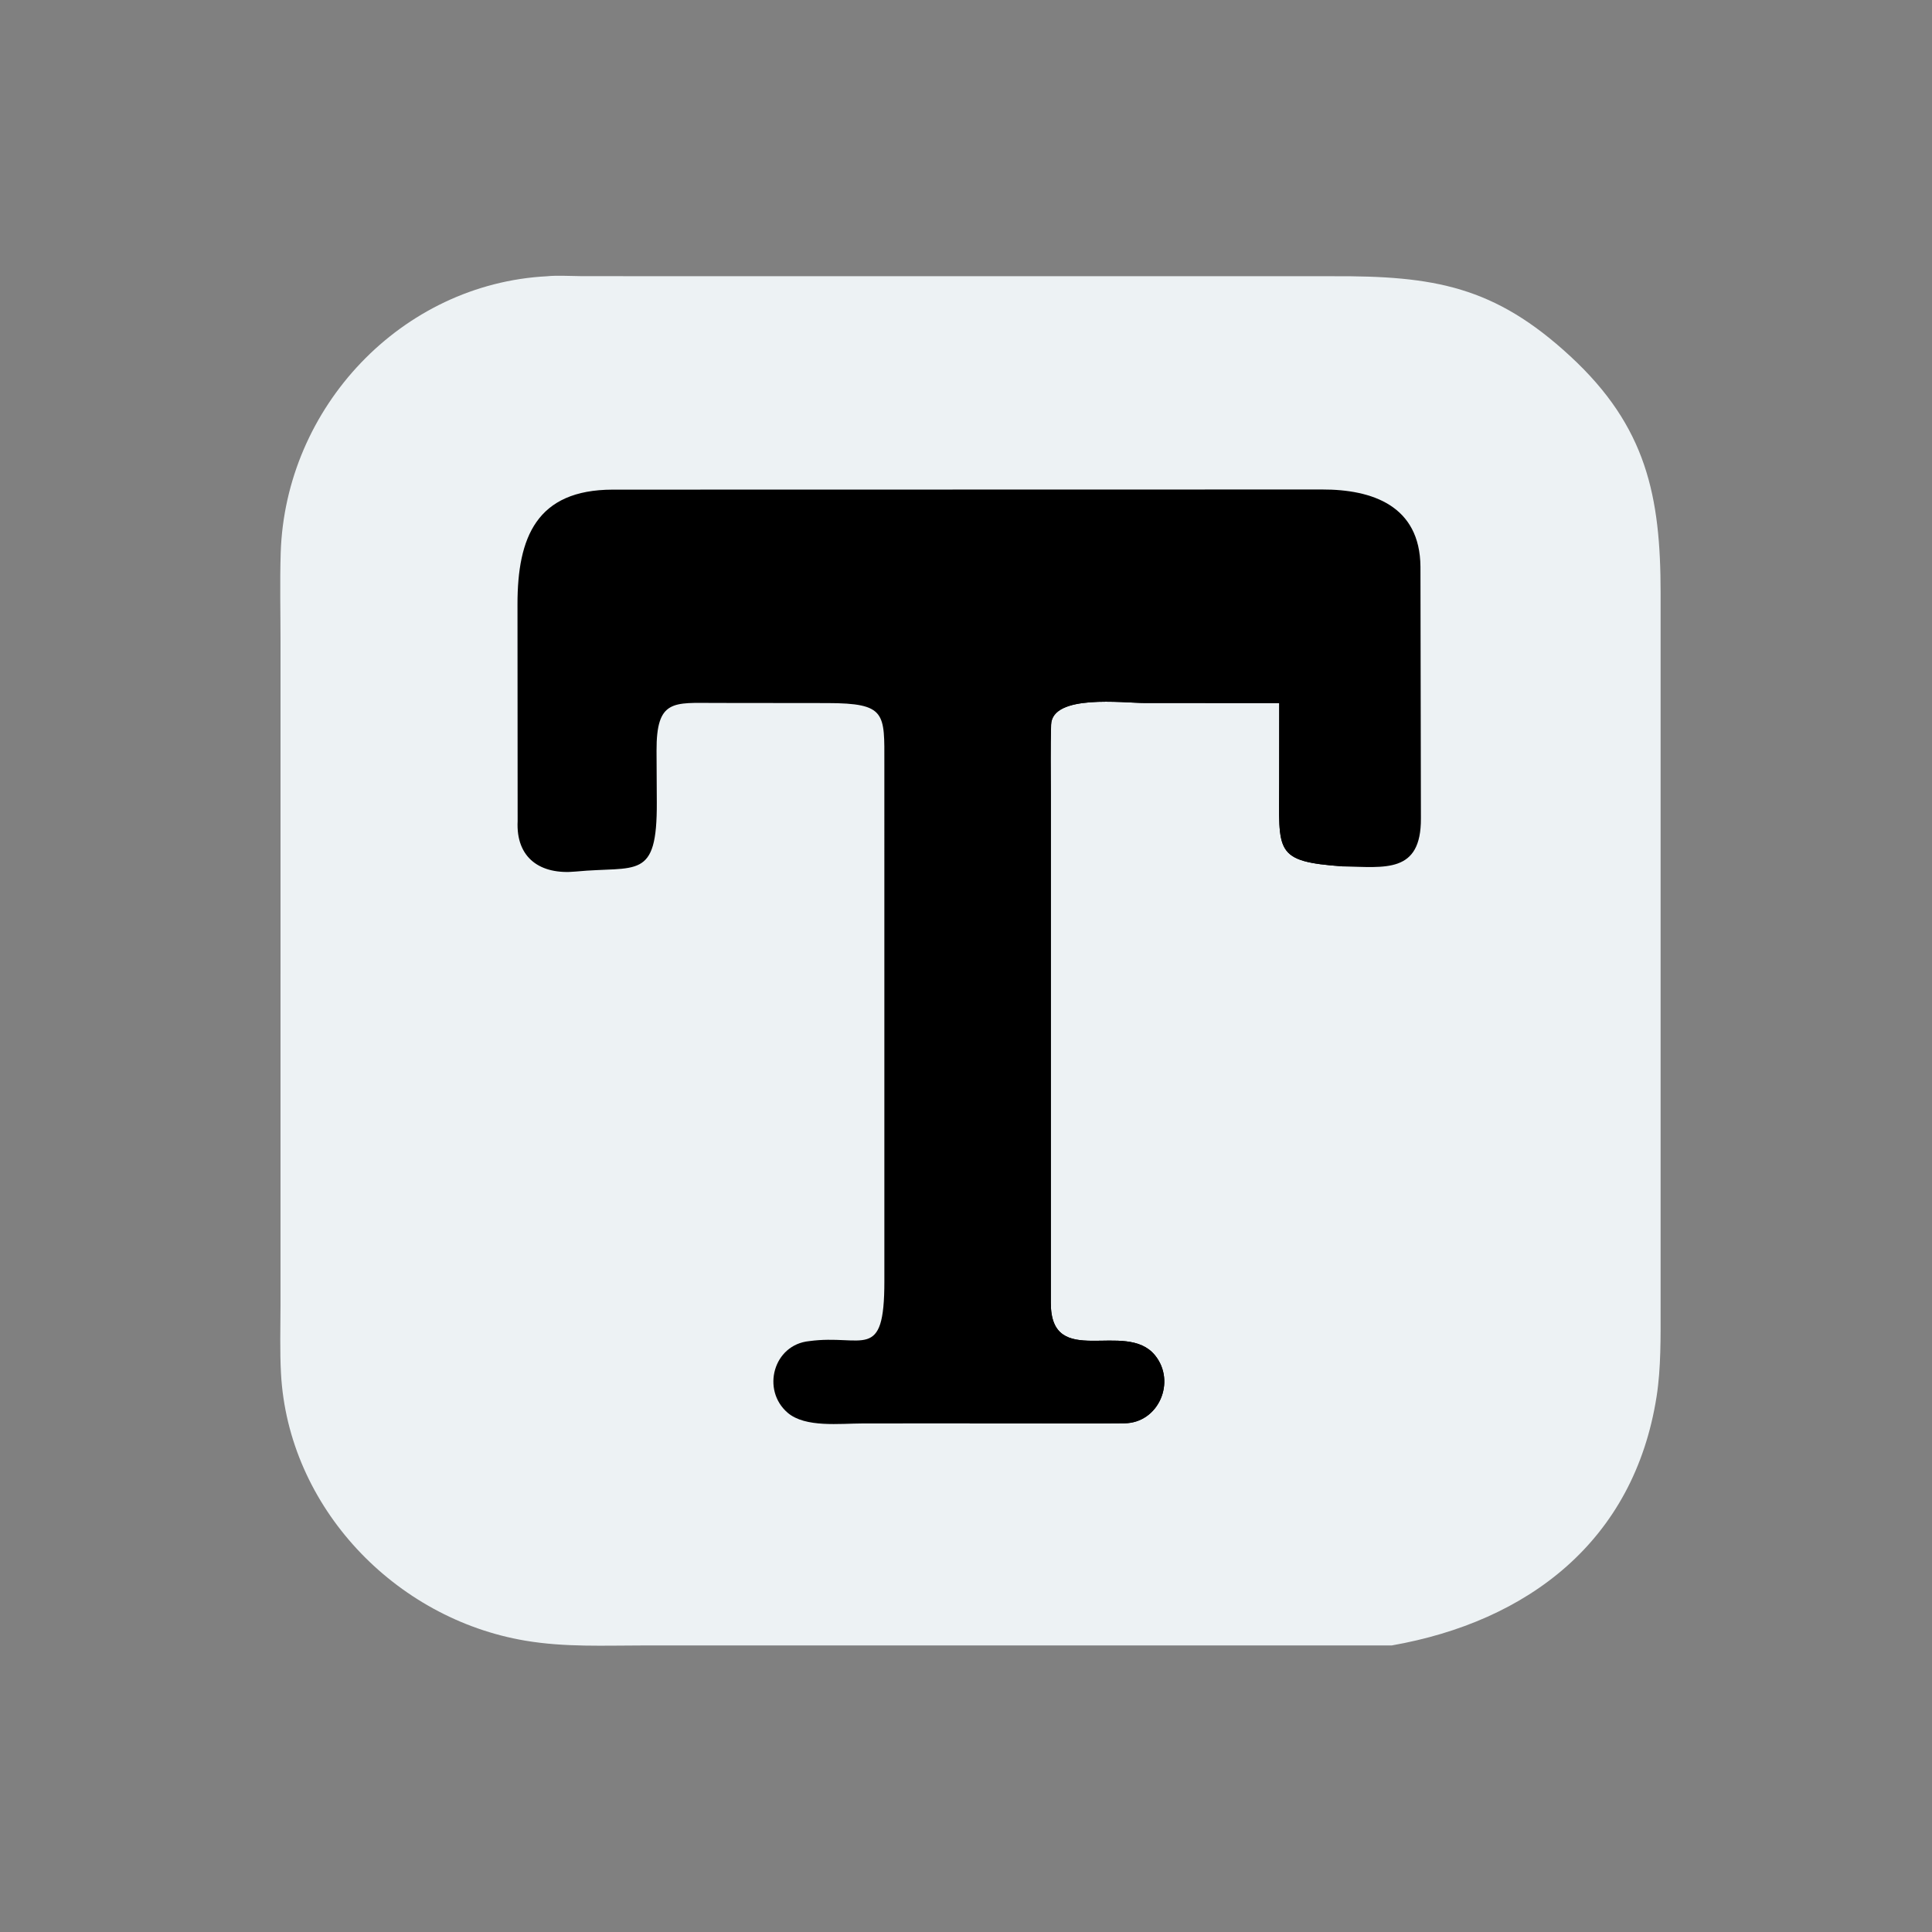
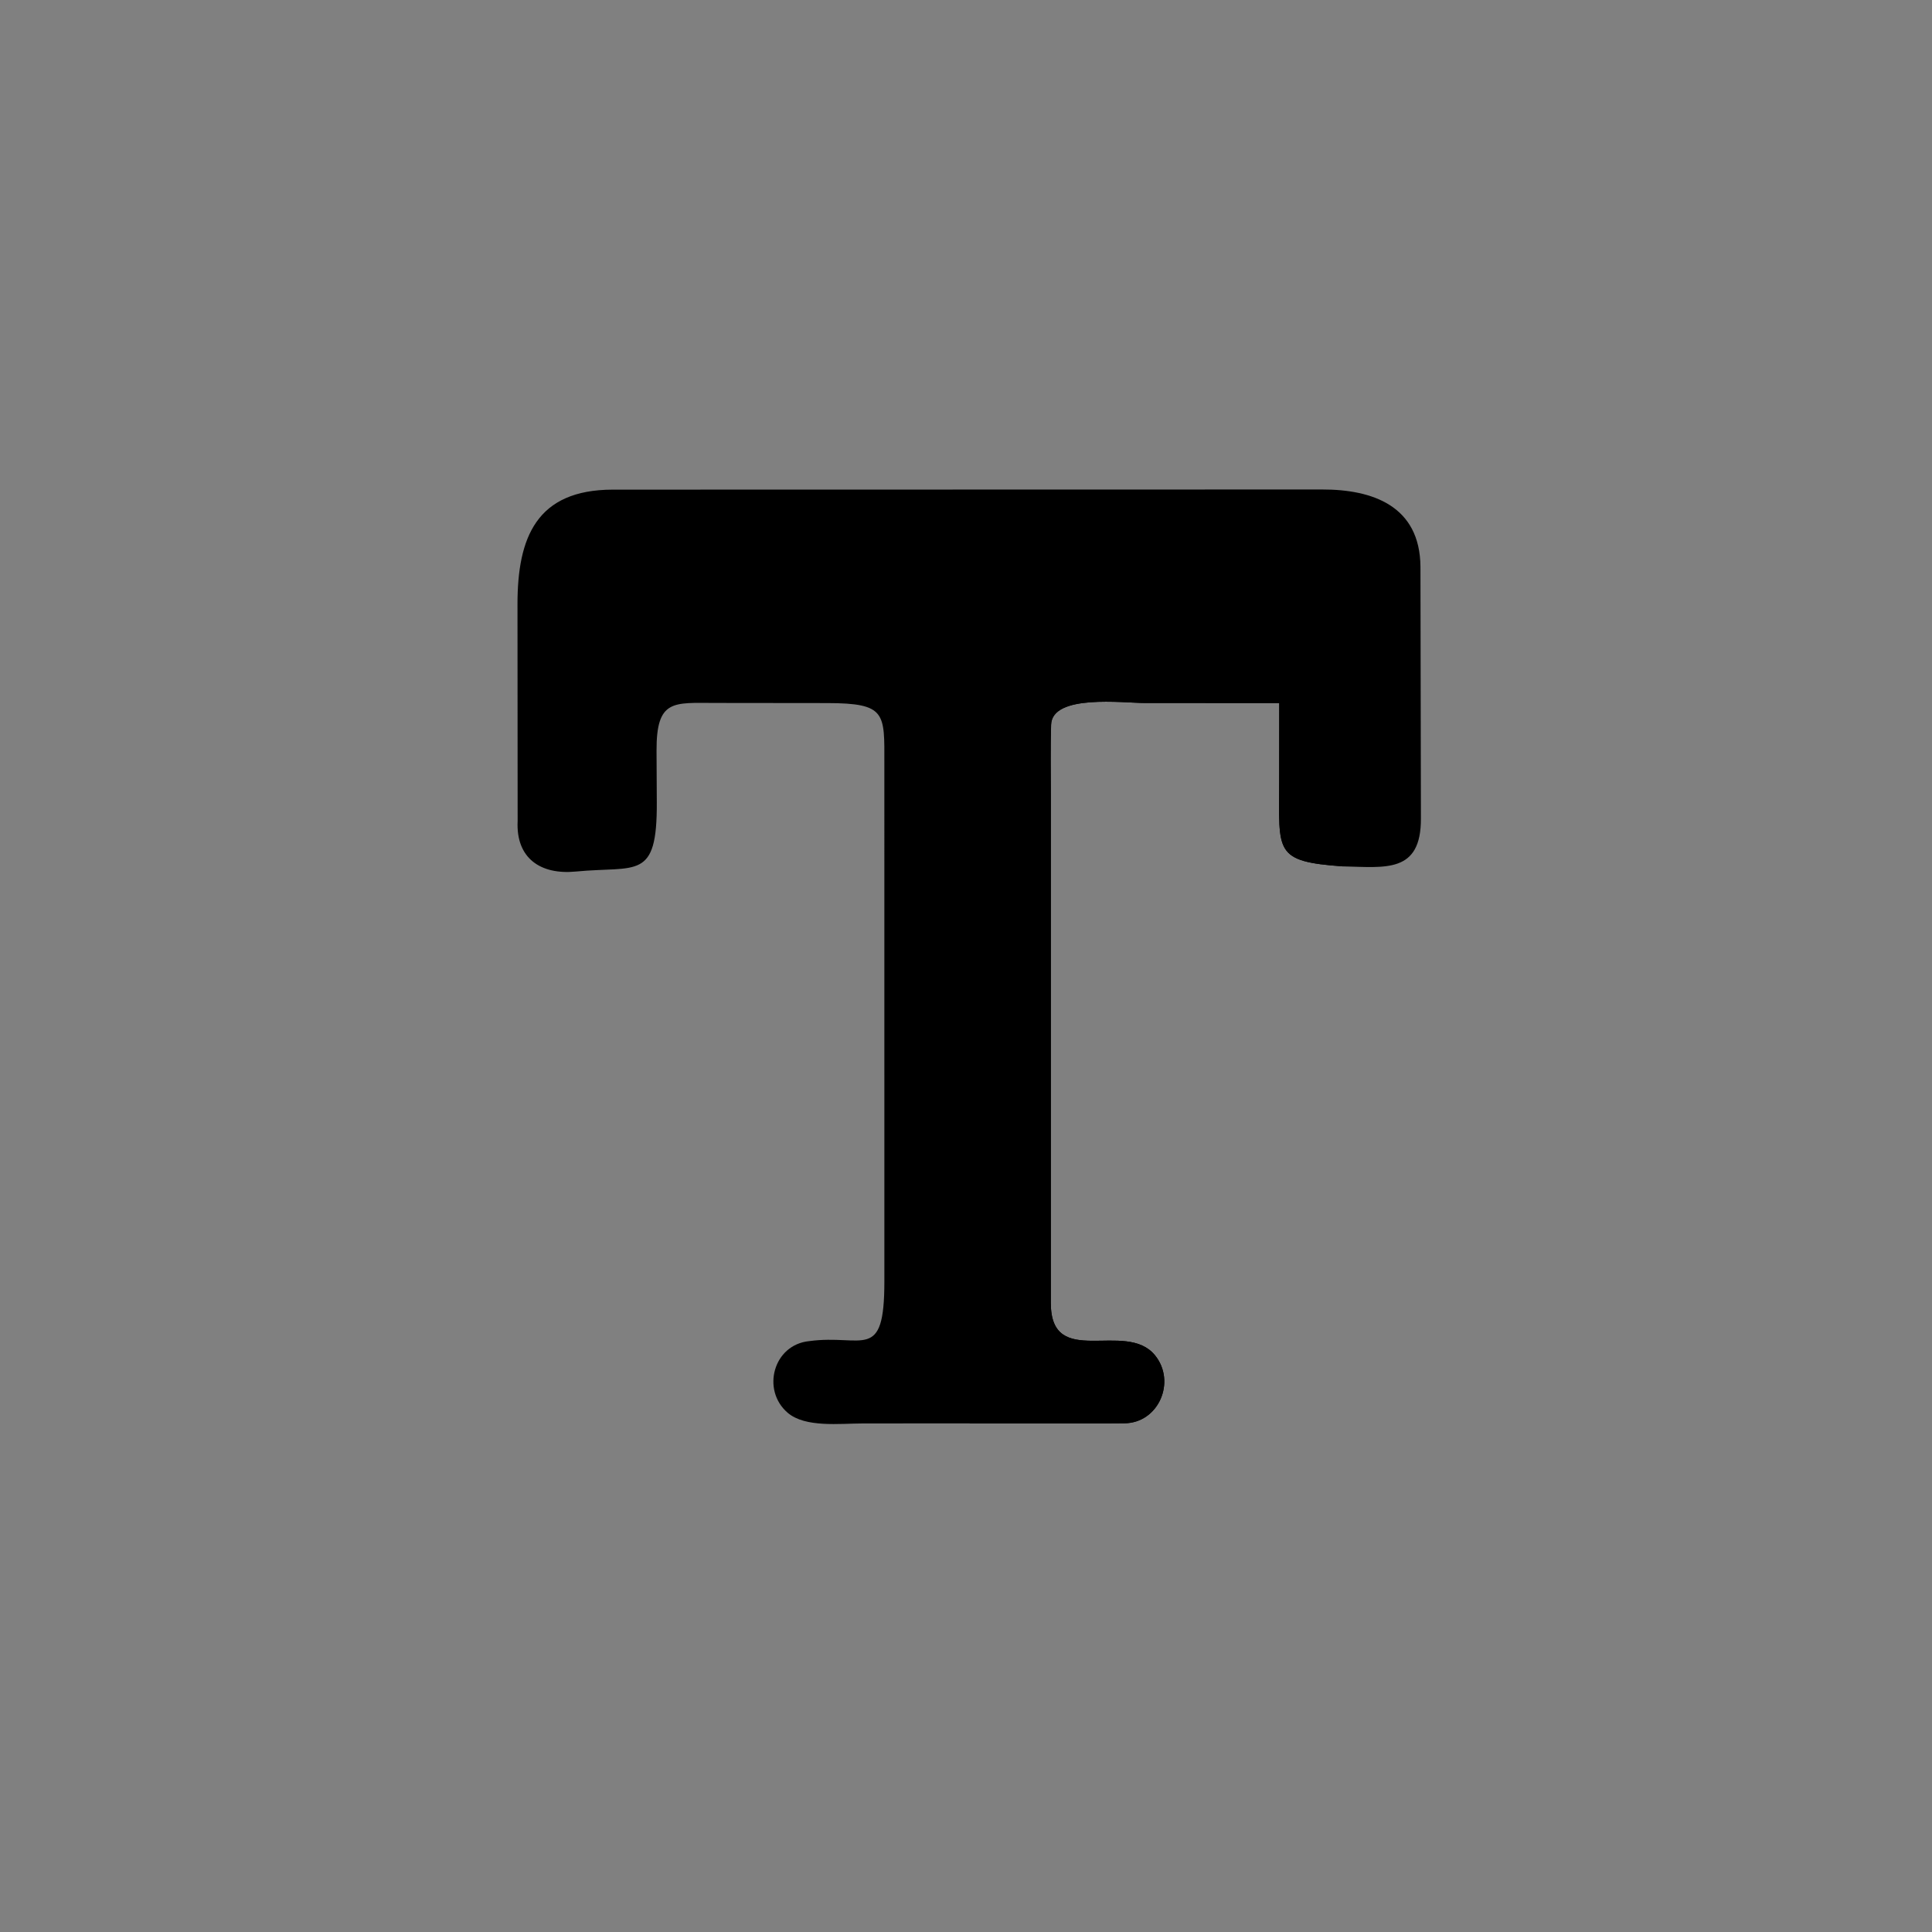
<svg xmlns="http://www.w3.org/2000/svg" width="24" height="24" viewBox="0 0 24 24">
  <rect x="0" y="0" width="24" height="24" fill="#808080" stroke="none" />
-   <path fill="#EDF2F4" transform="scale(0.047 0.047)" d="M144.643 73.013C146.892 72.742 151.413 72.983 153.922 72.993L351.944 73.006C379.098 72.866 395.016 75.658 415.046 94.164C435.212 112.796 438.907 131.161 438.908 156.738L438.907 345.697C438.907 353.337 439.028 361.565 437.845 369.118C431.858 407.351 403.823 428.574 367.859 434.897L170.225 434.901C159.626 434.902 149.37 435.407 138.87 433.642C104.352 427.839 76.168 398.35 74.266 362.988C73.948 357.073 74.129 350.969 74.14 345.039L74.145 169.654C74.145 161.864 73.951 153.956 74.19 146.18C75.375 107.614 106.15 74.974 144.643 73.013Z" />
  <path transform="scale(0.047 0.047)" d="M256.298 376.206L228.053 376.225C221.994 376.227 212.837 377.394 208.182 373.399C201.192 367.403 204.388 355.402 213.879 354.466C228.072 352.526 233.757 360.243 233.744 338.654L233.74 201.815C233.75 188.497 234.297 185.854 218.669 185.827L189.027 185.794C178.006 185.781 173.471 184.748 173.528 198.458L173.596 212.051C173.702 232.906 168.336 228.792 152.133 230.356C142.918 231.246 136.325 226.881 136.815 216.996L136.775 159.756C136.761 141.979 141.833 129.458 161.921 129.414L349.45 129.376C362.683 129.347 375.304 133.657 375.434 149.774L375.555 216.302C375.626 230.943 366.069 229.21 354.969 228.993C336.607 227.679 338.092 225.224 338.097 206.691L338.115 185.818L302.527 185.805C296.91 185.805 278.055 183.376 277.811 191.554C277.627 197.682 277.729 203.854 277.74 209.988L277.741 344.377C277.695 362.109 297.527 348.702 305.266 358.203C310.944 365.174 306.23 376.137 297.155 376.182C292.386 376.254 287.593 376.223 282.826 376.222L256.298 376.206Z" />
  <path transform="scale(0.047 0.047)" d="M256.298 376.206L256.296 200.694C256.291 190.95 252.488 169.573 266.125 169.104C283.666 168.5 301.375 168.818 318.931 168.801L332.567 168.774C357.981 168.705 354.975 177.18 354.979 197.732L354.969 228.993C336.607 227.679 338.092 225.224 338.097 206.691L338.115 185.818L302.527 185.805C296.91 185.805 278.055 183.376 277.811 191.554C277.627 197.682 277.729 203.854 277.74 209.988L277.741 344.377C277.695 362.109 297.527 348.702 305.266 358.203C310.944 365.174 306.23 376.137 297.155 376.182C292.386 376.254 287.593 376.223 282.826 376.222L256.298 376.206Z" />
</svg>